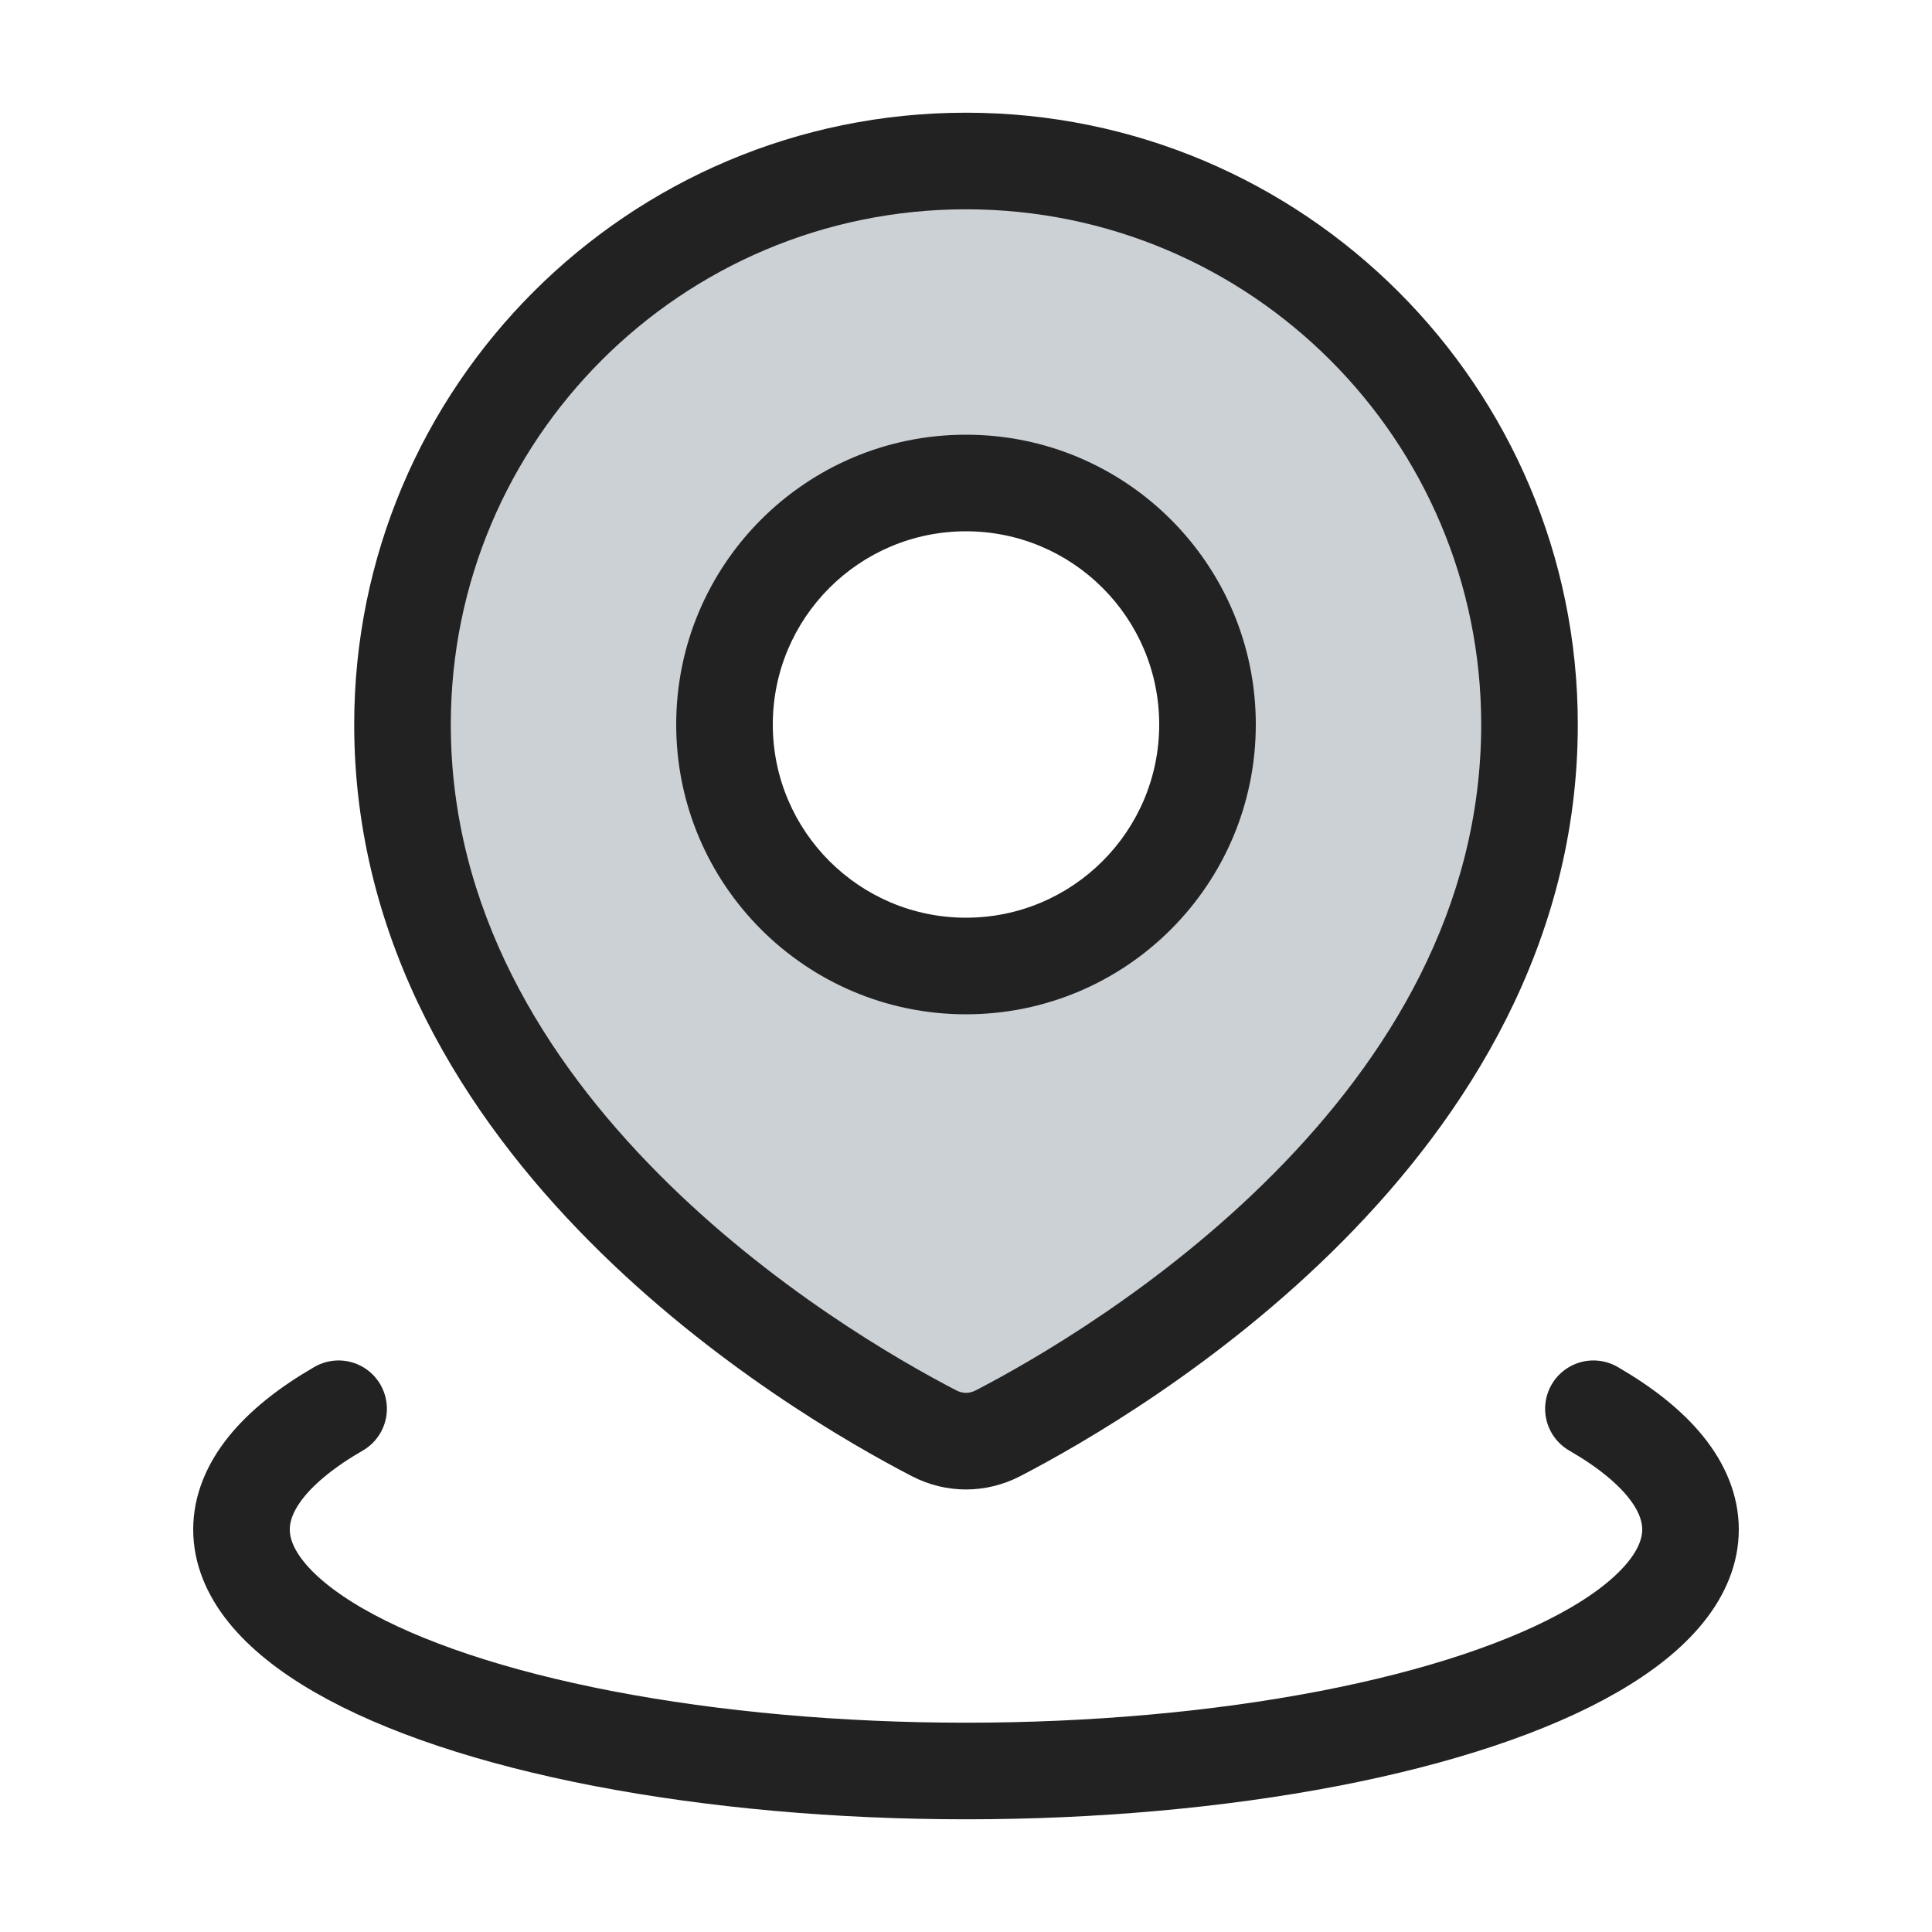
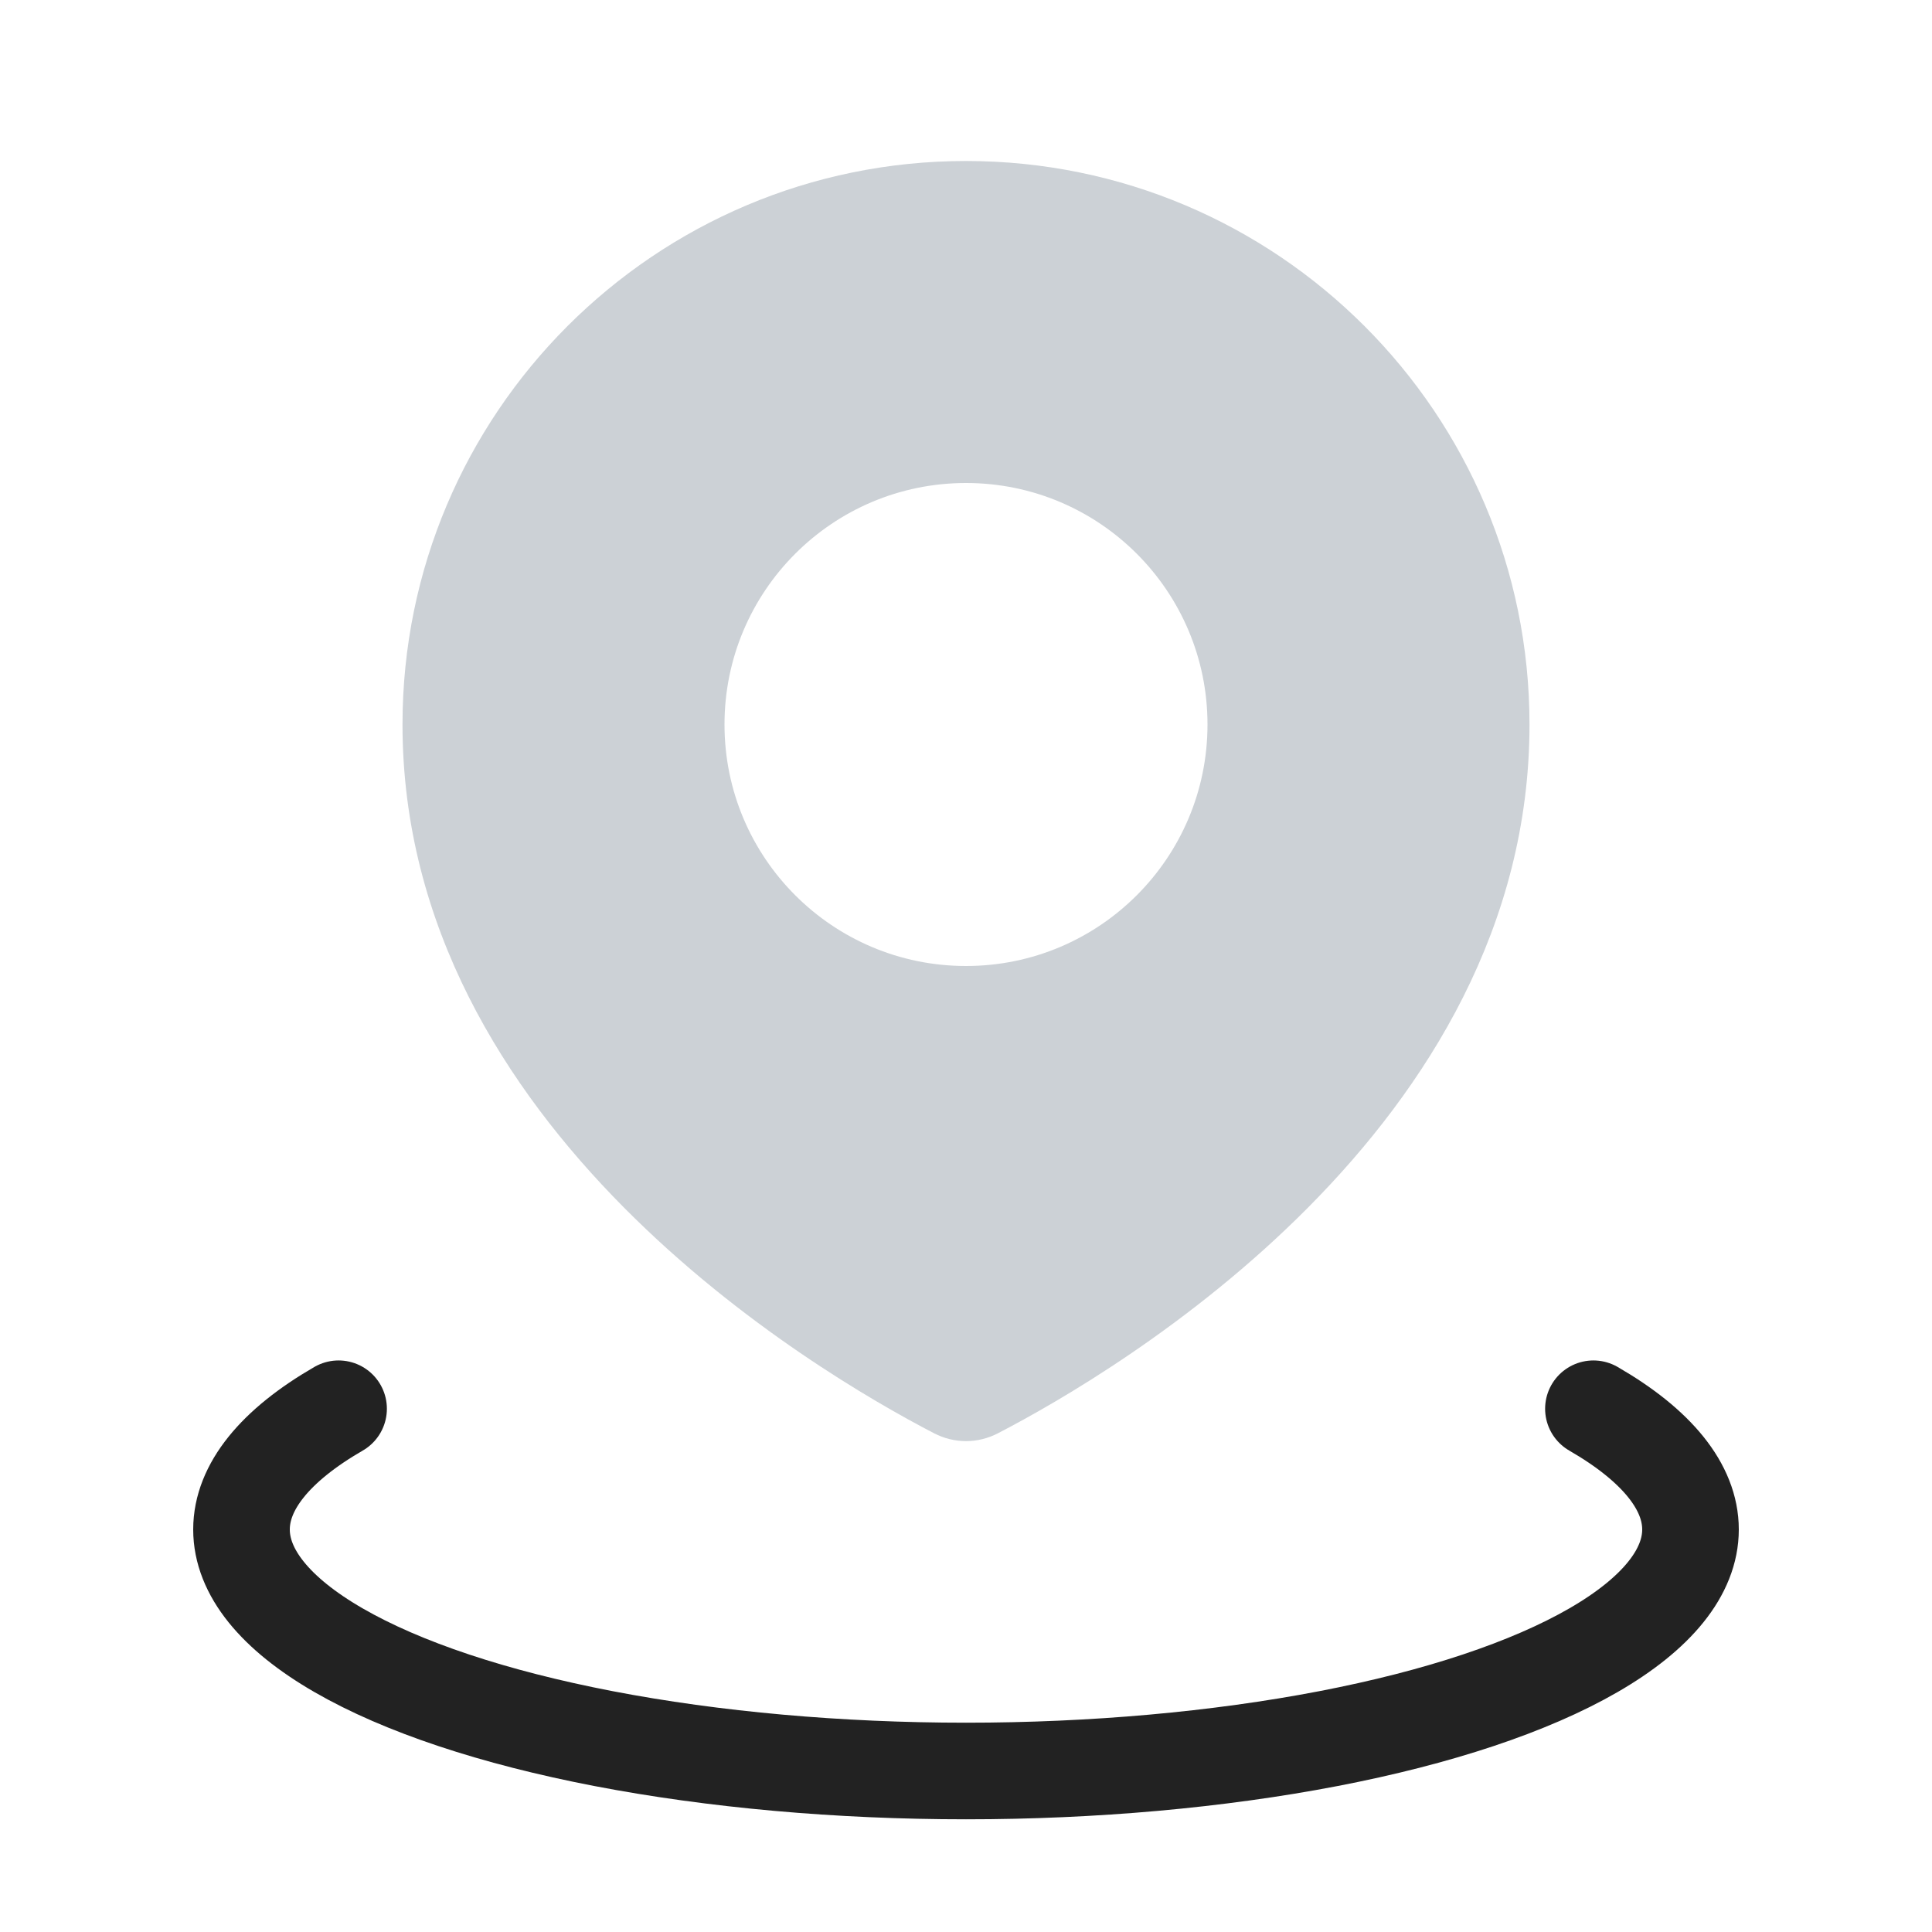
<svg xmlns="http://www.w3.org/2000/svg" width="800px" height="800px" viewBox="0 0 24 24" fill="none">
  <path fill-rule="evenodd" clip-rule="evenodd" d="M12.398 17.804C13.881 17.035 19 14.016 19 9C19 5.134 15.866 2 12 2C8.134 2 5 5.134 5 9C5 14.016 10.119 17.035 11.602 17.804C11.855 17.935 12.145 17.935 12.398 17.804ZM12 12C13.657 12 15 10.657 15 9C15 7.343 13.657 6 12 6C10.343 6 9 7.343 9 9C9 10.657 10.343 12 12 12Z" fill="#2A4157" fill-opacity="0.24" />
-   <path d="M12.398 17.804L12.674 18.337V18.337L12.398 17.804ZM11.602 17.804L11.326 18.337L11.326 18.337L11.602 17.804ZM18.4 9C18.4 11.291 17.233 13.156 15.829 14.572C14.426 15.988 12.836 16.901 12.122 17.271L12.674 18.337C13.443 17.938 15.154 16.957 16.681 15.417C18.208 13.877 19.6 11.726 19.6 9H18.4ZM12 2.6C15.535 2.6 18.4 5.465 18.4 9H19.6C19.6 4.803 16.197 1.4 12 1.4V2.6ZM5.6 9C5.6 5.465 8.465 2.6 12 2.6V1.4C7.803 1.4 4.4 4.803 4.4 9H5.6ZM11.878 17.271C11.164 16.901 9.574 15.988 8.171 14.572C6.767 13.156 5.6 11.291 5.6 9H4.4C4.4 11.726 5.792 13.877 7.319 15.417C8.846 16.957 10.557 17.938 11.326 18.337L11.878 17.271ZM12.122 17.271C12.042 17.313 11.958 17.313 11.878 17.271L11.326 18.337C11.752 18.558 12.248 18.558 12.674 18.337L12.122 17.271ZM14.4 9C14.4 10.325 13.325 11.4 12 11.4V12.6C13.988 12.6 15.6 10.988 15.6 9H14.4ZM12 6.6C13.325 6.6 14.4 7.675 14.4 9H15.6C15.6 7.012 13.988 5.4 12 5.4V6.6ZM9.6 9C9.6 7.675 10.675 6.6 12 6.6V5.4C10.012 5.4 8.4 7.012 8.4 9H9.6ZM12 11.4C10.675 11.4 9.6 10.325 9.6 9H8.4C8.4 10.988 10.012 12.6 12 12.6V11.4Z" fill="#222222" />
  <path d="M19.794 17.5C20.584 17.956 21 18.473 21 19C21 19.527 20.584 20.044 19.794 20.5C19.004 20.956 17.868 21.335 16.5 21.598C15.132 21.861 13.58 22 12 22C10.42 22 8.868 21.861 7.5 21.598C6.132 21.335 4.996 20.956 4.206 20.5C3.416 20.044 3 19.527 3 19C3 18.473 3.416 17.956 4.206 17.5" stroke="#222222" stroke-width="1.2" stroke-linecap="round" />
</svg>